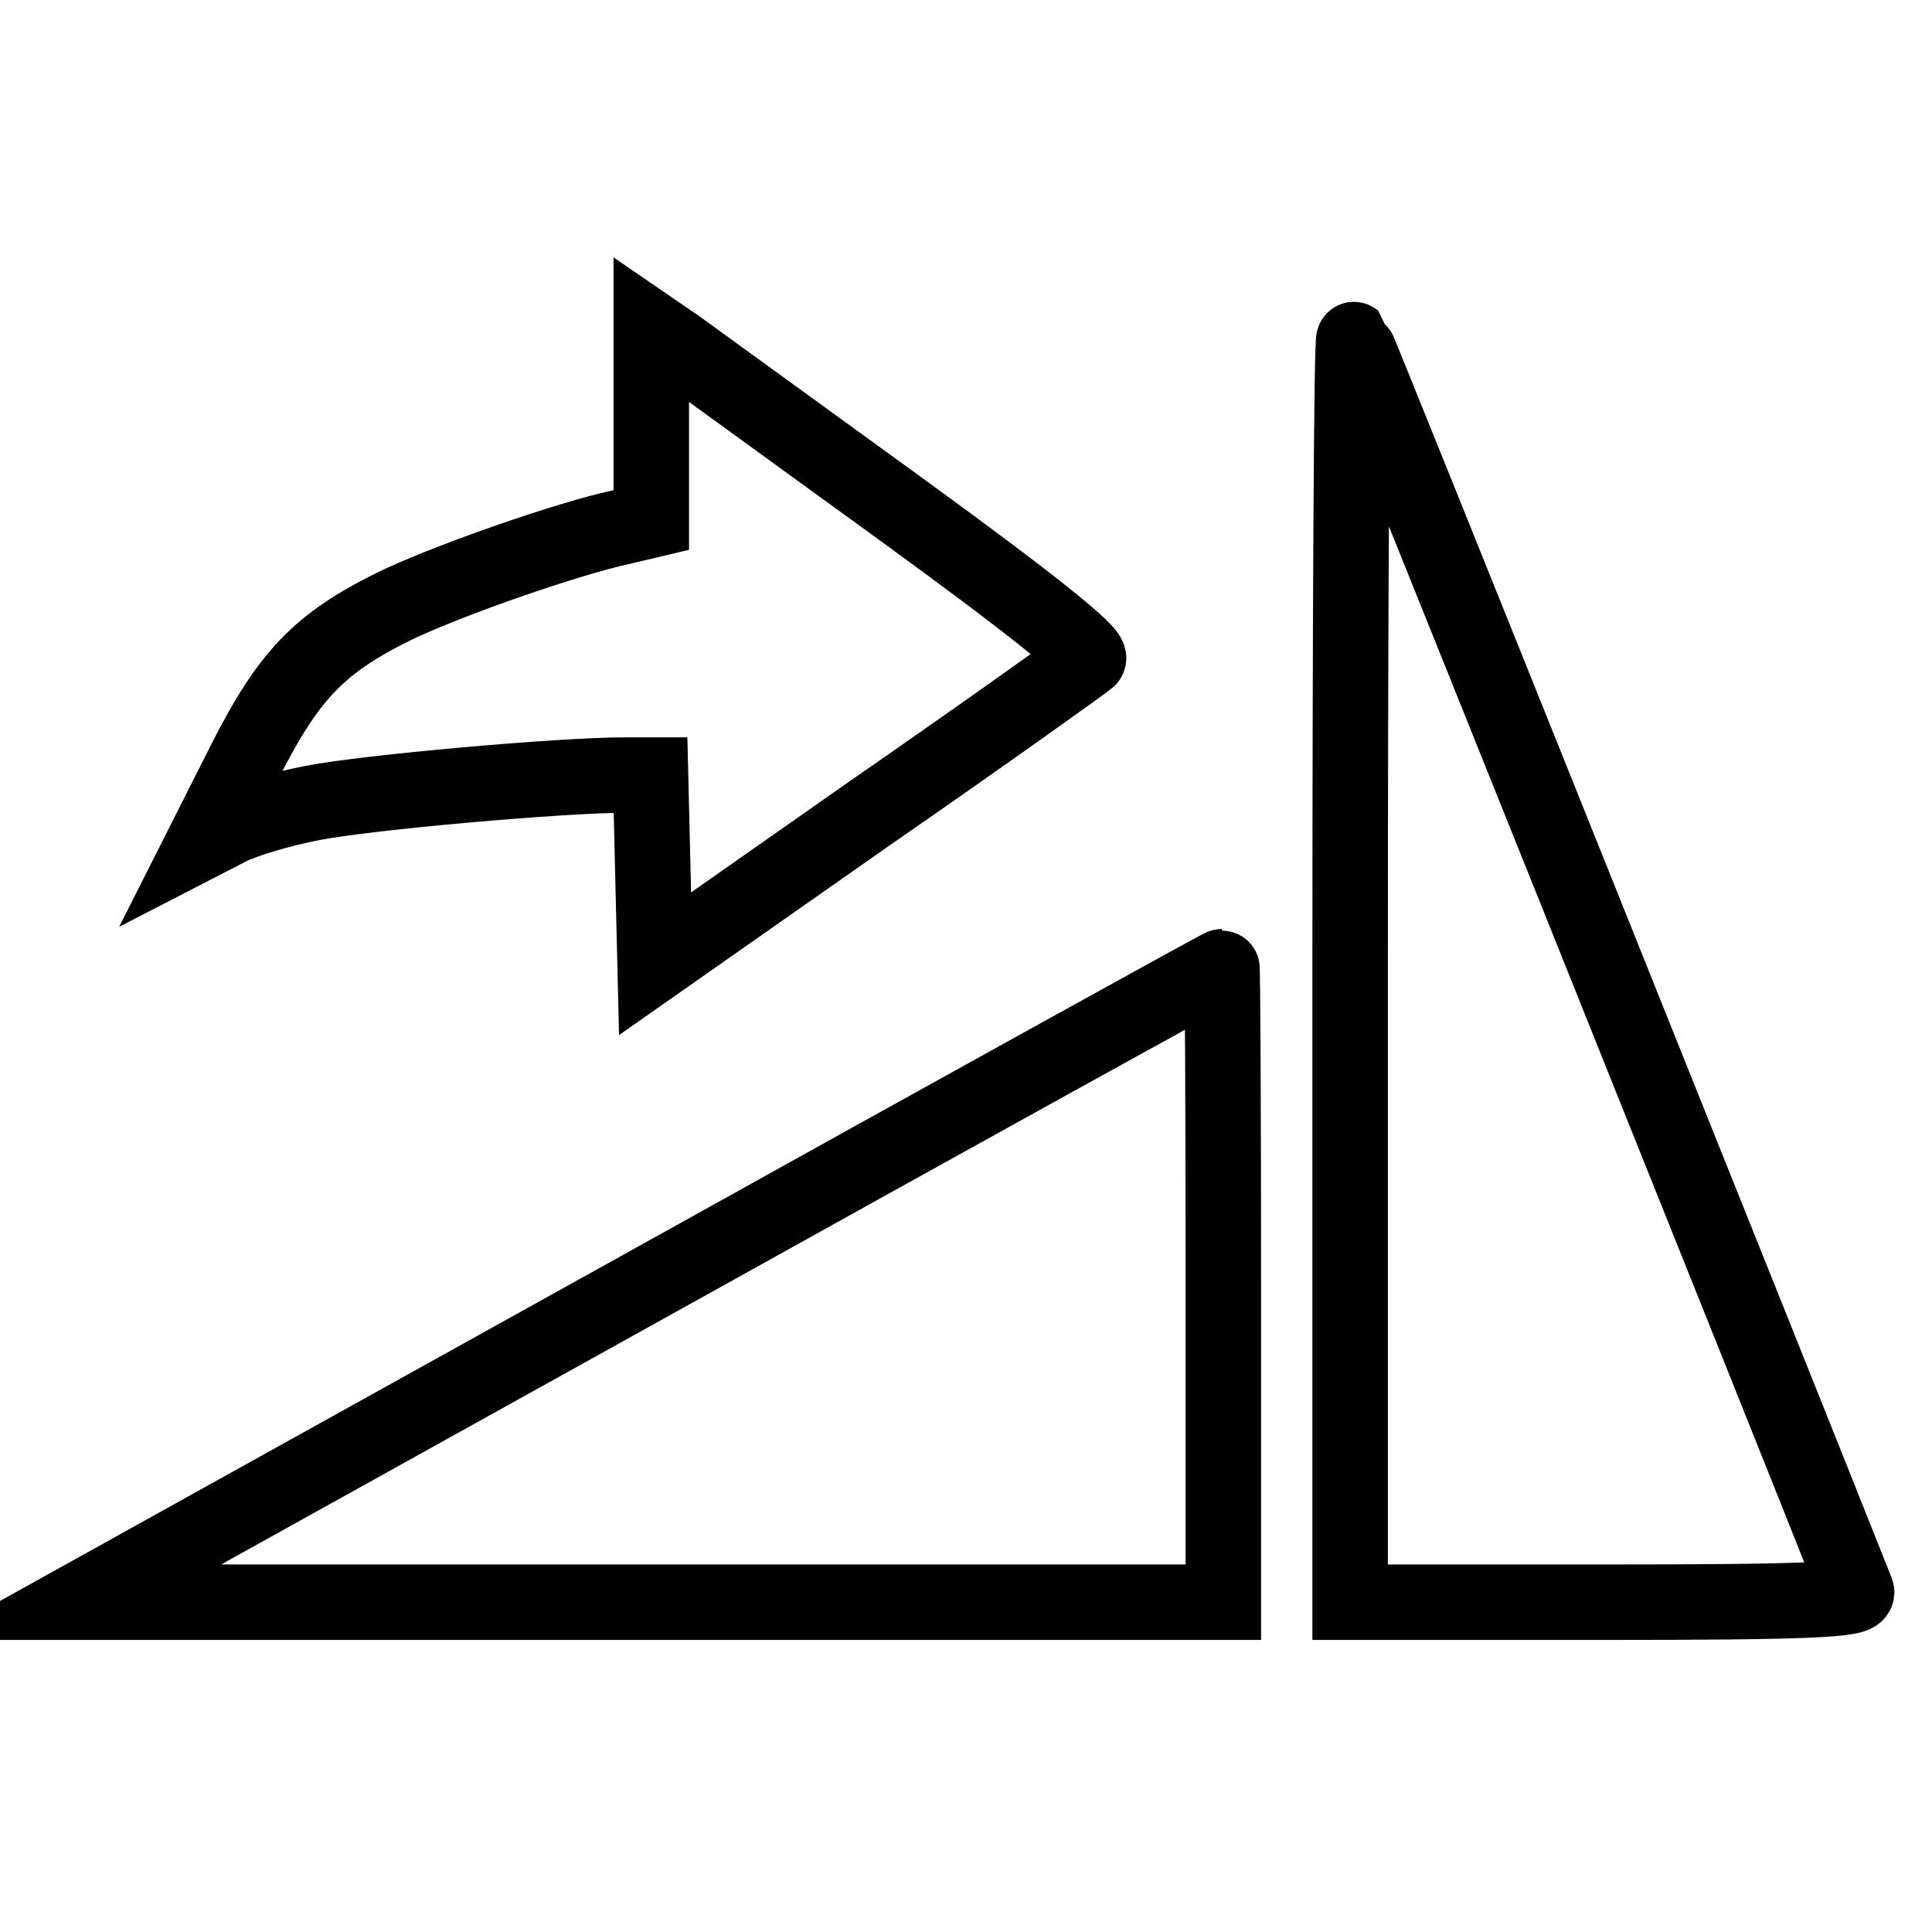
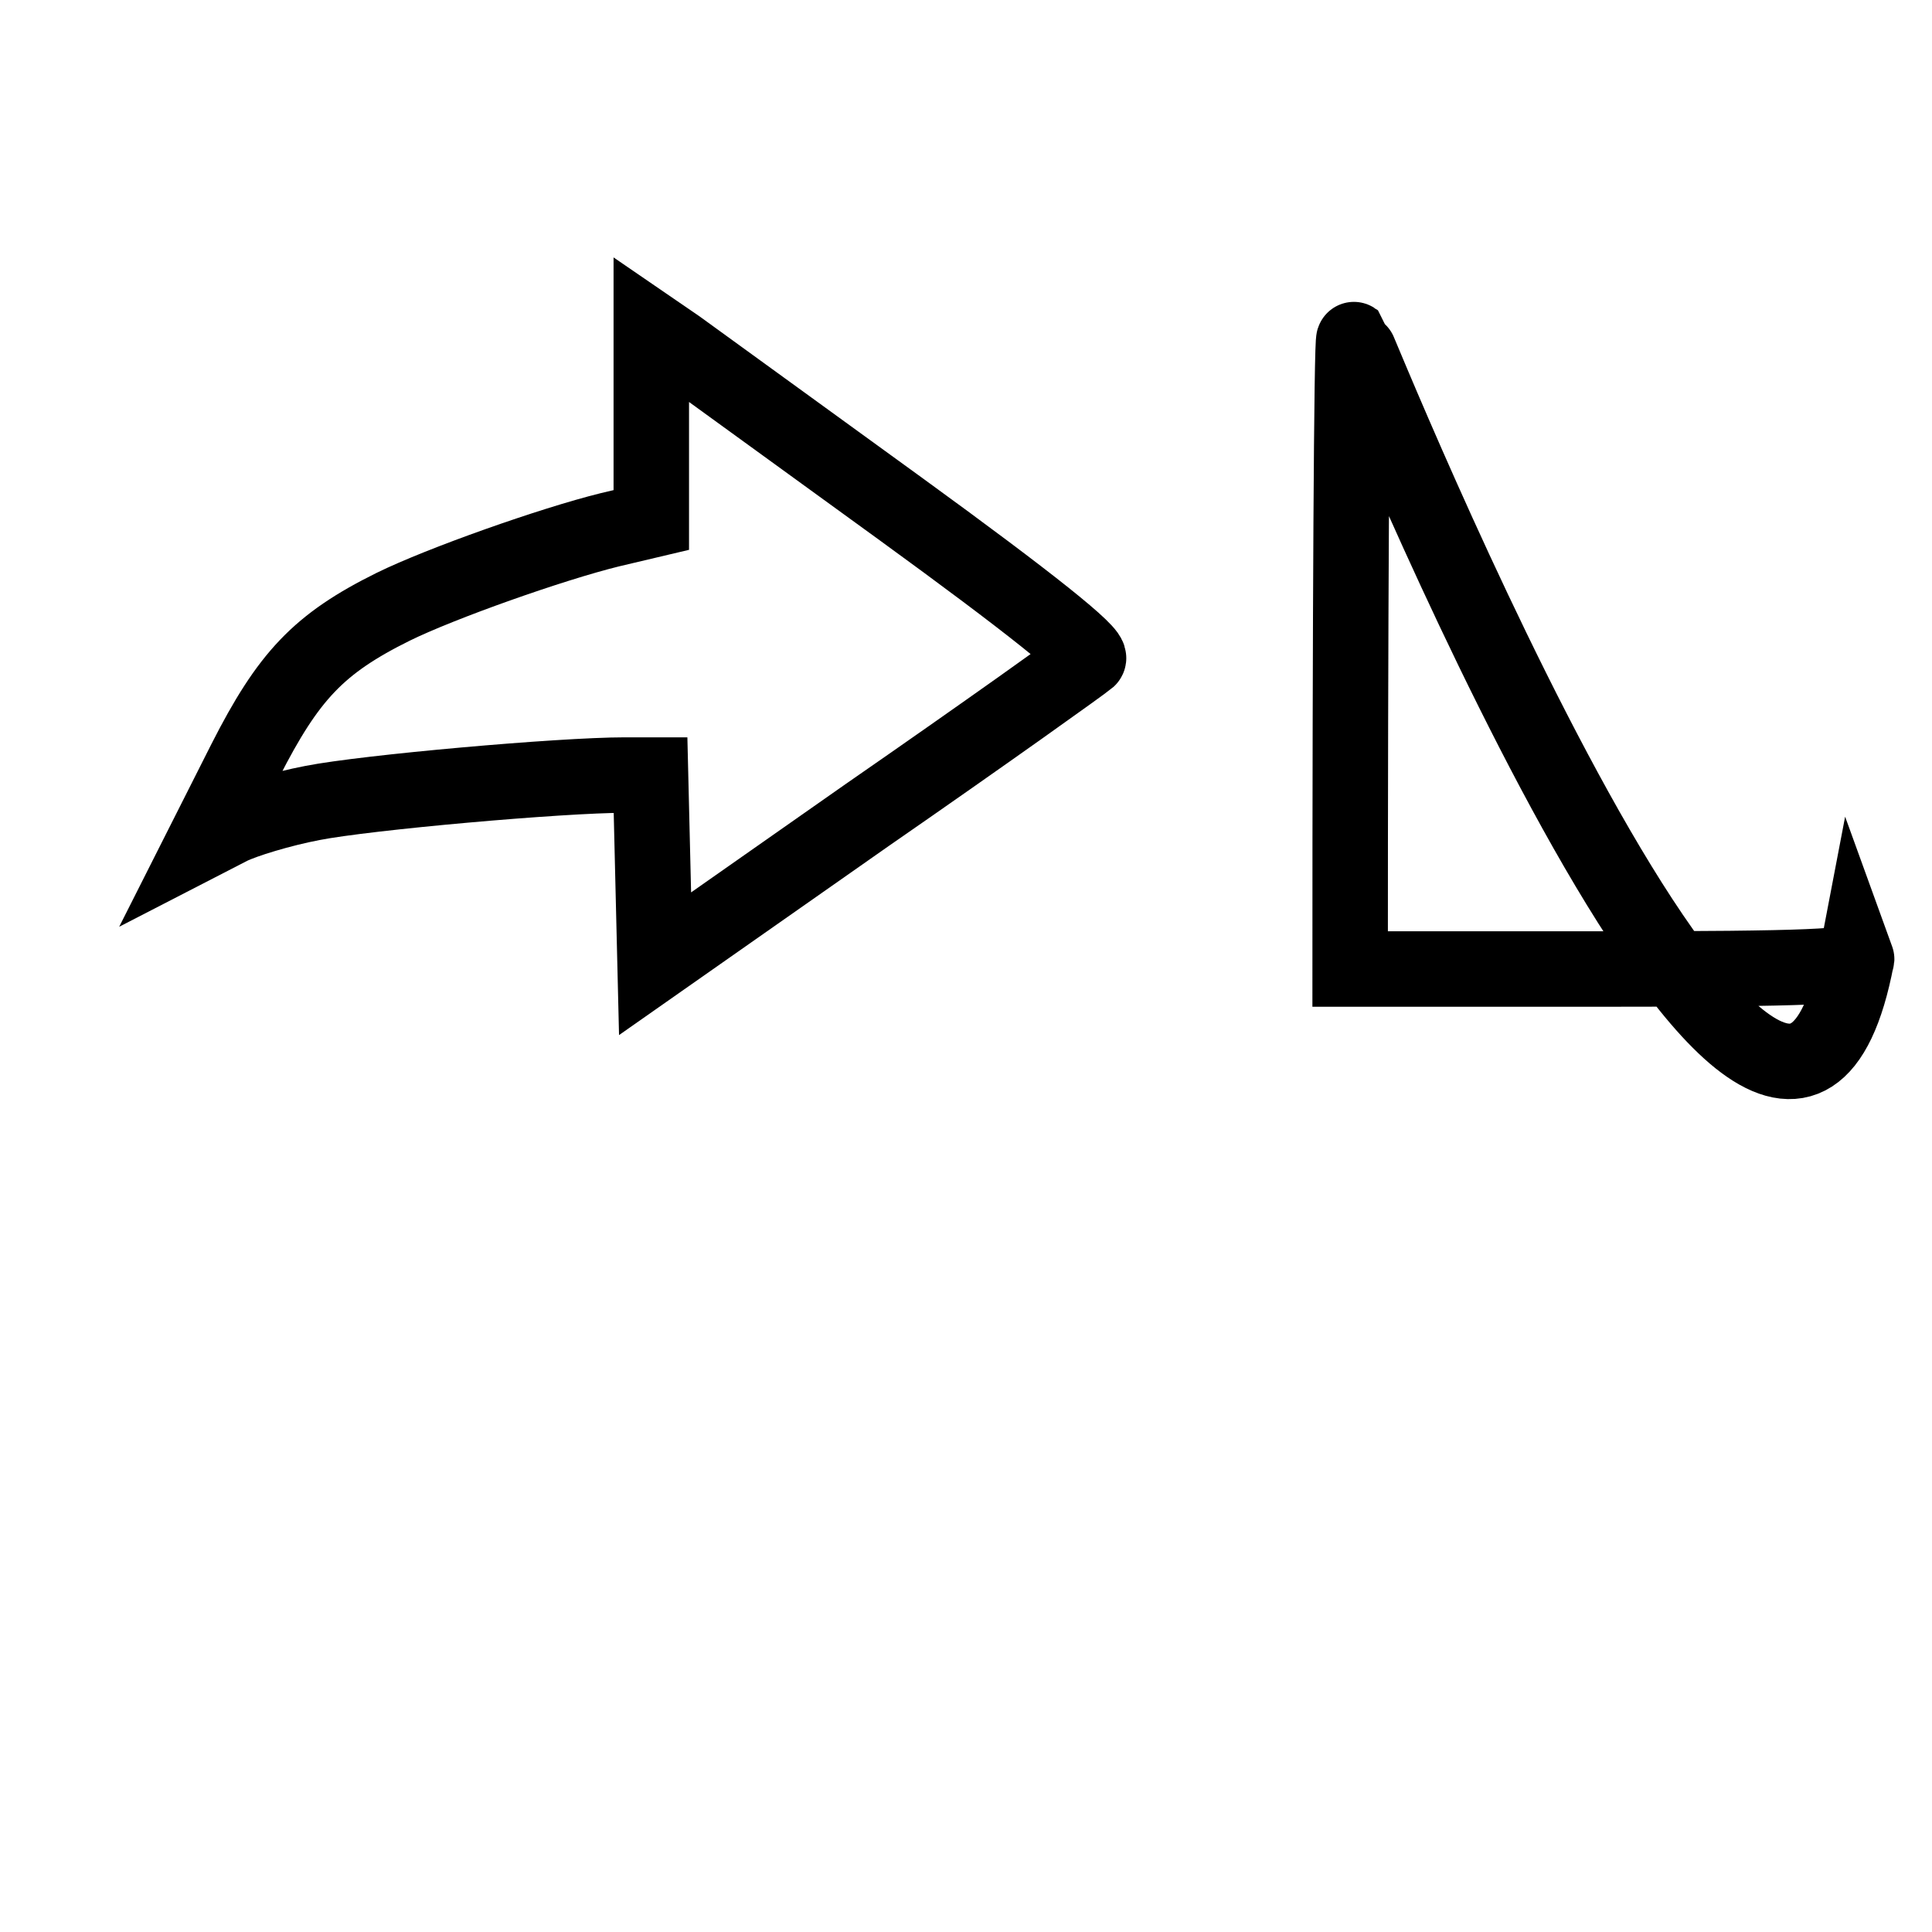
<svg xmlns="http://www.w3.org/2000/svg" version="1.1" x="0px" y="0px" viewBox="0 0 256 256" enable-background="new 0 0 256 256" xml:space="preserve">
  <g>
    <g>
      <g>
        <path stroke-width="10" fill-opacity="0" stroke="#000000" d="M86.3,56.4v12.5l-5.5,1.3c-7.7,1.9-22.4,7.1-28.7,10.2c-9.9,4.9-13.9,9.2-19.6,20.4l-5.3,10.5l3.3-1.7c1.8-0.9,6.7-2.4,10.9-3.2c7.1-1.4,32.9-3.7,41.4-3.7h3.4l0.3,12.5l0.3,12.5l28.1-19.7c15.6-10.8,28.6-20.1,29.3-20.7c0.7-0.7-7.7-7.4-24.9-19.9c-14.3-10.4-27.6-20-29.5-21.4l-3.5-2.4V56.4z" />
-         <path stroke-width="10" fill-opacity="0" stroke="#000000" d="M178.9,128.4v83.9h33.8c26.6,0,33.7-0.3,33.3-1.4C235.2,183.7,179.7,45.3,179.4,45C179.1,44.8,178.9,82.3,178.9,128.4z" />
-         <path stroke-width="10" fill-opacity="0" stroke="#000000" d="M85.8,170.2L10,212.3h76.1h76v-42.1c0-23.2-0.1-42.1-0.2-42.1C161.7,128.1,127.5,147,85.8,170.2z" />
+         <path stroke-width="10" fill-opacity="0" stroke="#000000" d="M178.9,128.4h33.8c26.6,0,33.7-0.3,33.3-1.4C235.2,183.7,179.7,45.3,179.4,45C179.1,44.8,178.9,82.3,178.9,128.4z" />
      </g>
    </g>
  </g>
</svg>